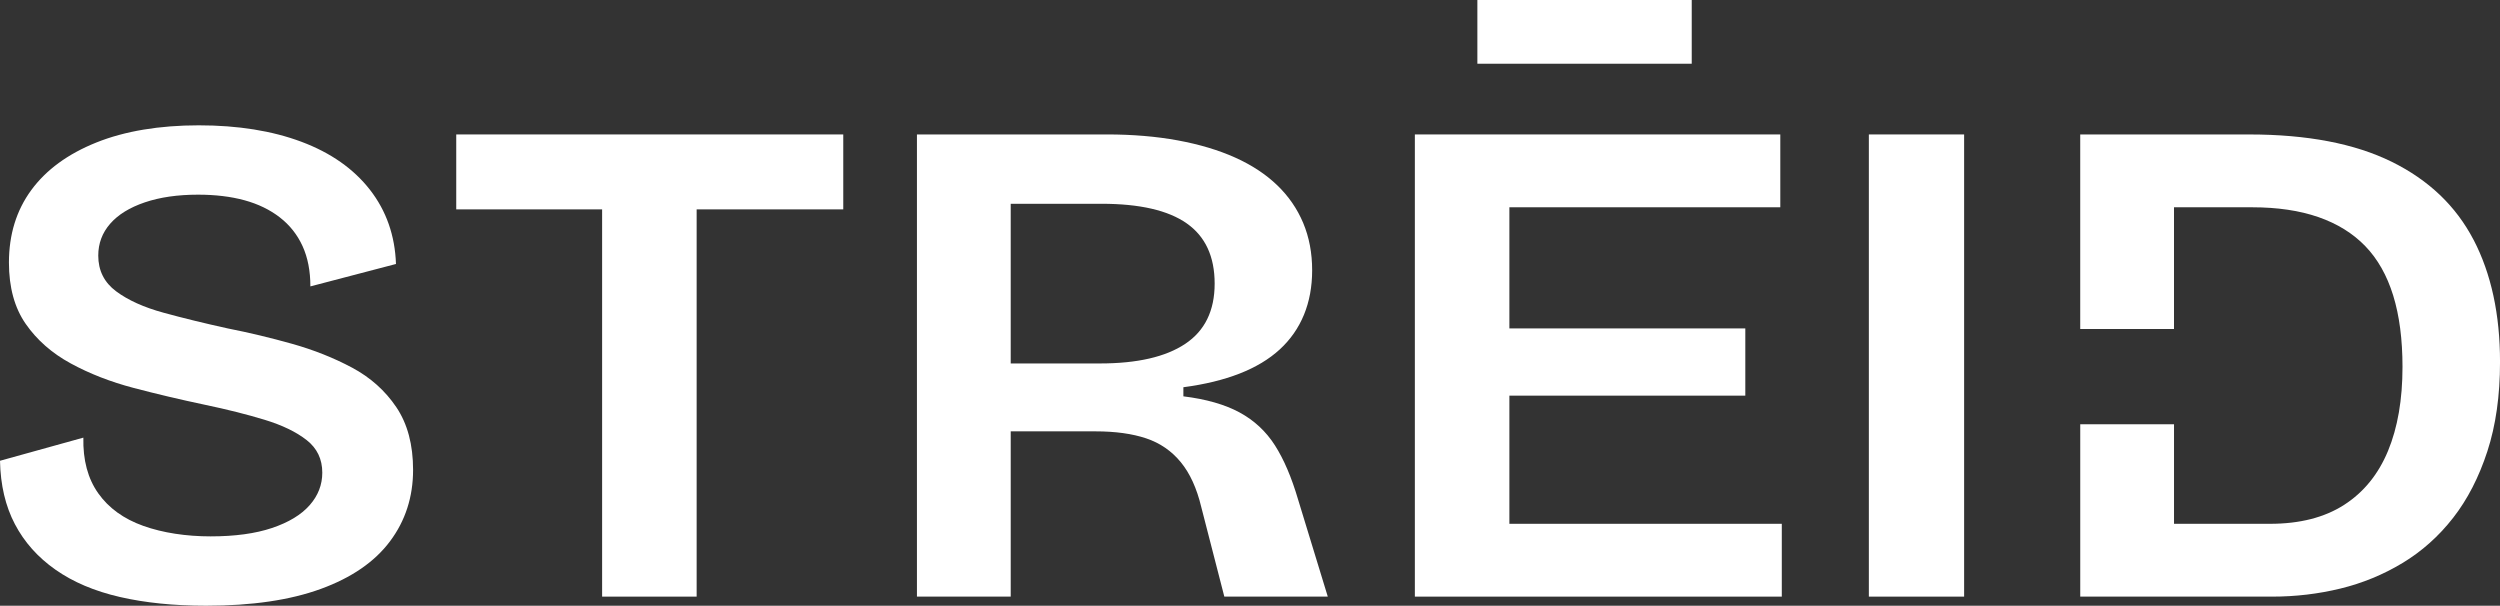
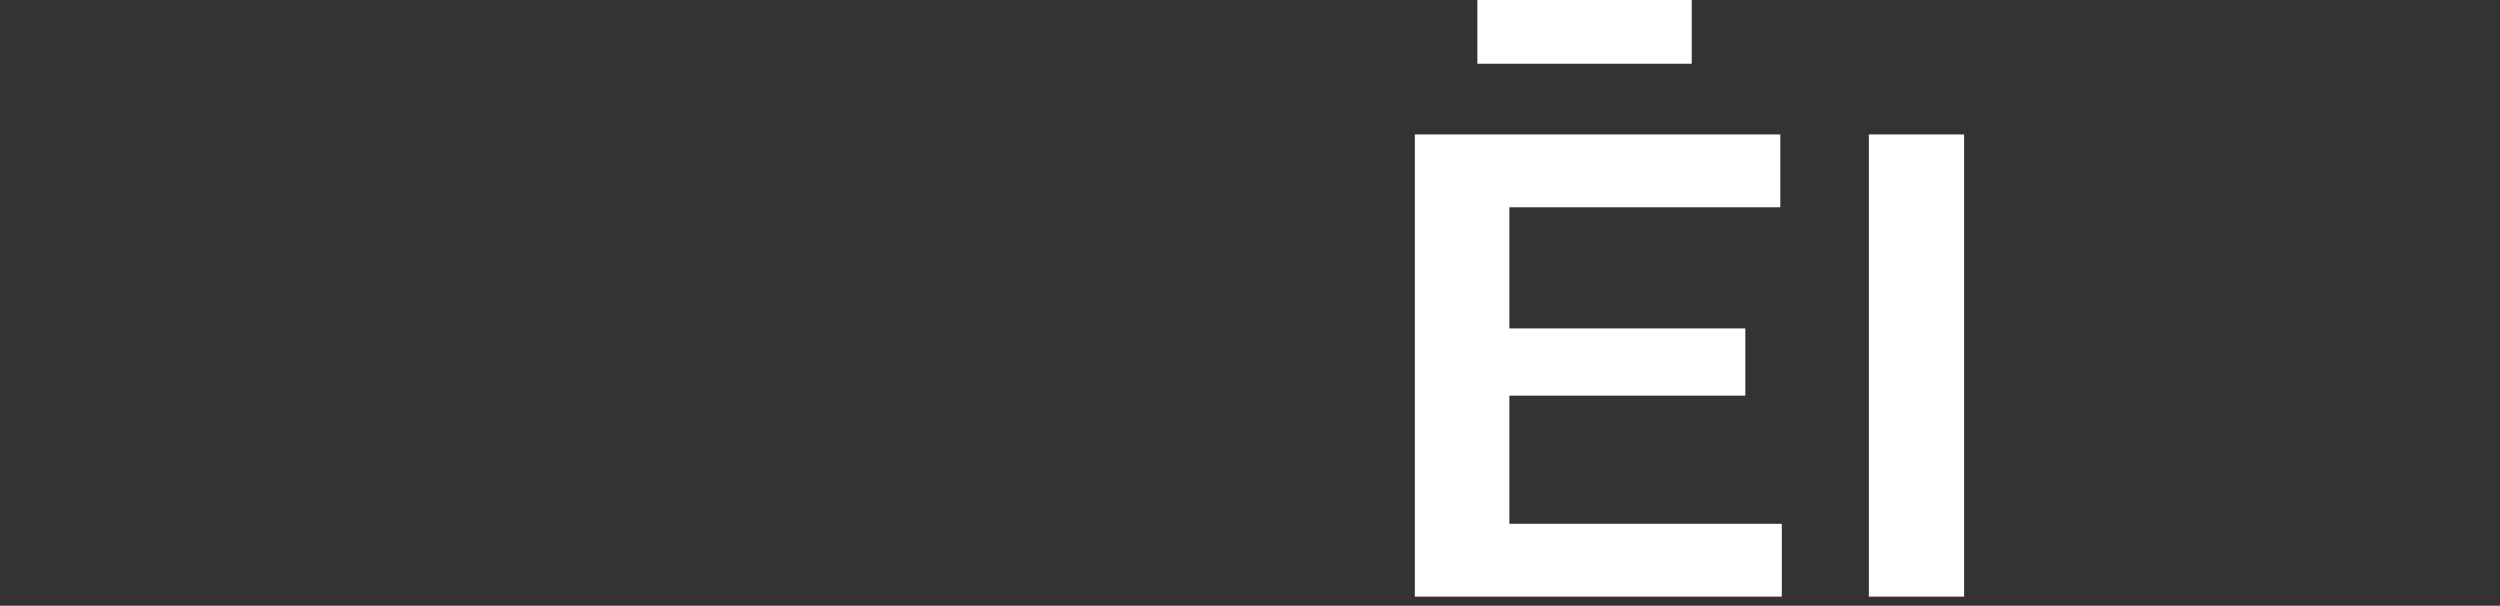
<svg xmlns="http://www.w3.org/2000/svg" viewBox="0 0 2249.8 545.11" id="Capa_1">
  <rect x="0" y="0" width="2249.8" height="545.11" fill="#333333" stroke="none" />
  <defs>
    <style>
      .cls-1 {
        fill: #fff;
      }
    </style>
  </defs>
-   <path d="M316.81,330.84c-16.52-8.82-34.49-15.96-53.92-21.43-19.42-5.45-38.74-10.08-57.94-13.86-20.99-4.62-40.3-9.34-57.93-14.18-17.65-4.83-31.82-11.23-42.53-19.22-10.72-7.98-16.07-18.69-16.07-32.14,0-10.92,3.57-20.48,10.72-28.67,7.14-8.19,17.52-14.59,31.15-19.22,13.62-4.62,29.57-6.93,47.89-6.93,15.62,0,29.57,1.68,41.86,5.04,12.28,3.37,22.88,8.51,31.81,15.44,8.93,6.93,15.74,15.55,20.43,25.84,4.69,10.3,7.03,22.37,7.03,36.23l77.03-20.17c-.9-25.62-8.71-47.89-23.44-66.8-14.74-18.91-35.28-33.29-61.62-43.17-26.35-9.87-57.16-14.81-92.43-14.81s-66.42,5.15-92.1,15.44c-25.68,10.3-45.21,24.58-58.61,42.85-13.4,18.27-20.1,40.02-20.1,65.22,0,22.27,5.02,40.65,15.07,55.14,10.05,14.49,23.55,26.37,40.52,35.61,16.97,9.25,35.83,16.6,56.6,22.06,20.76,5.46,42.08,10.5,63.97,15.12,20.09,4.2,38.06,8.72,53.92,13.55,15.85,4.83,28.47,10.93,37.84,18.28,9.38,7.35,14.07,17.12,14.07,29.3,0,10.93-3.8,20.7-11.39,29.3-7.6,8.62-18.87,15.44-33.82,20.48-14.97,5.04-33.39,7.56-55.26,7.56s-42.98-3.15-60.62-9.45c-17.65-6.3-31.15-16.07-40.52-29.31-9.38-13.23-13.85-29.93-13.4-50.1L0,414.66c.44,21.85,4.91,40.86,13.4,57.03,8.48,16.18,20.65,29.84,36.5,40.96,15.84,11.14,35.16,19.33,57.94,24.58,22.77,5.25,48.66,7.88,77.7,7.88,41.08,0,75.46-5.04,103.15-15.13,27.68-10.08,48.44-24.36,62.29-42.85,13.83-18.48,20.76-39.91,20.76-64.28,0-22.68-5.02-41.48-15.07-56.4-10.05-14.91-23.34-26.78-39.85-35.61Z" class="cls-1" />
-   <polygon points="541.86 120.99 410.58 120.99 410.58 188.42 541.86 188.42 541.86 536.91 626.92 536.91 626.92 188.42 758.87 188.42 758.87 120.99 626.92 120.99 541.86 120.99" class="cls-1" />
-   <path d="M1147.34,400.79c-8.04-12.6-18.65-22.47-31.82-29.62-13.17-7.14-30.03-11.97-50.57-14.5v-8.19c19.19-2.52,36.05-6.62,50.57-12.29,14.51-5.67,26.56-12.92,36.17-21.74,9.6-8.82,16.85-19.22,21.77-31.19,4.91-11.97,7.37-25.31,7.37-40.02,0-15.54-2.68-29.72-8.04-42.54-5.36-12.81-13.18-24.15-23.44-34.03-10.28-9.87-22.89-18.17-37.84-24.89-14.96-6.71-32.15-11.86-51.57-15.44-19.42-3.57-40.75-5.36-63.97-5.36h-170.8v415.92h84.39v-148.72h76.36c17.85,0,33.04,2.11,45.54,6.3,12.5,4.2,22.88,11.34,31.15,21.43,8.26,10.08,14.4,23.53,18.42,40.33l20.76,80.66h93.1l-26.79-87.59c-5.81-19.74-12.72-35.92-20.76-48.53ZM989.94,327.06h-80.38v-143.68h81.72c34.38,0,59.94,5.89,76.69,17.65,16.75,11.76,25.12,29.84,25.12,54.2s-8.82,42.44-26.46,54.2c-17.65,11.77-43.2,17.65-76.69,17.65Z" class="cls-1" />
  <polygon points="1358.32 356.05 1570.64 356.05 1570.64 295.55 1358.32 295.55 1358.32 186.53 1602.13 186.53 1602.13 120.99 1358.32 120.99 1328.18 120.99 1273.26 120.99 1273.26 536.91 1328.18 536.91 1358.32 536.91 1603.47 536.91 1603.47 471.38 1358.32 471.38 1358.32 356.05" class="cls-1" />
  <rect height="57.35" width="192.9" x="1329.52" class="cls-1" />
  <rect height="415.92" width="85.73" y="120.99" x="1681.82" class="cls-1" />
-   <path d="M2226.02,215.84c-15.85-30.45-40.42-53.88-73.68-70.26-33.27-16.38-76.02-24.58-128.26-24.58h-152.04v175.09h84.39v-109.55h70.33c22.77,0,42.64,2.94,59.61,8.82,16.96,5.89,31.03,14.6,42.2,26.15,11.16,11.56,19.53,26.37,25.12,44.43,5.58,18.07,8.37,39.5,8.37,64.28,0,29.41-4.35,54.62-13.06,75.62-8.71,21.01-21.88,37.18-39.52,48.53-17.65,11.34-39.85,17.01-66.64,17.01h-86.4v-89.56h-84.39v155.09h172.81c20.98,0,41.41-2.41,61.28-7.25,19.87-4.83,38.51-12.49,55.93-23,17.41-10.5,32.59-24.05,45.55-40.65,12.94-16.59,23.21-36.55,30.81-59.87,7.59-23.32,11.39-50.1,11.39-80.35,0-42.85-7.93-79.5-23.78-109.97Z" class="cls-1" />
</svg>